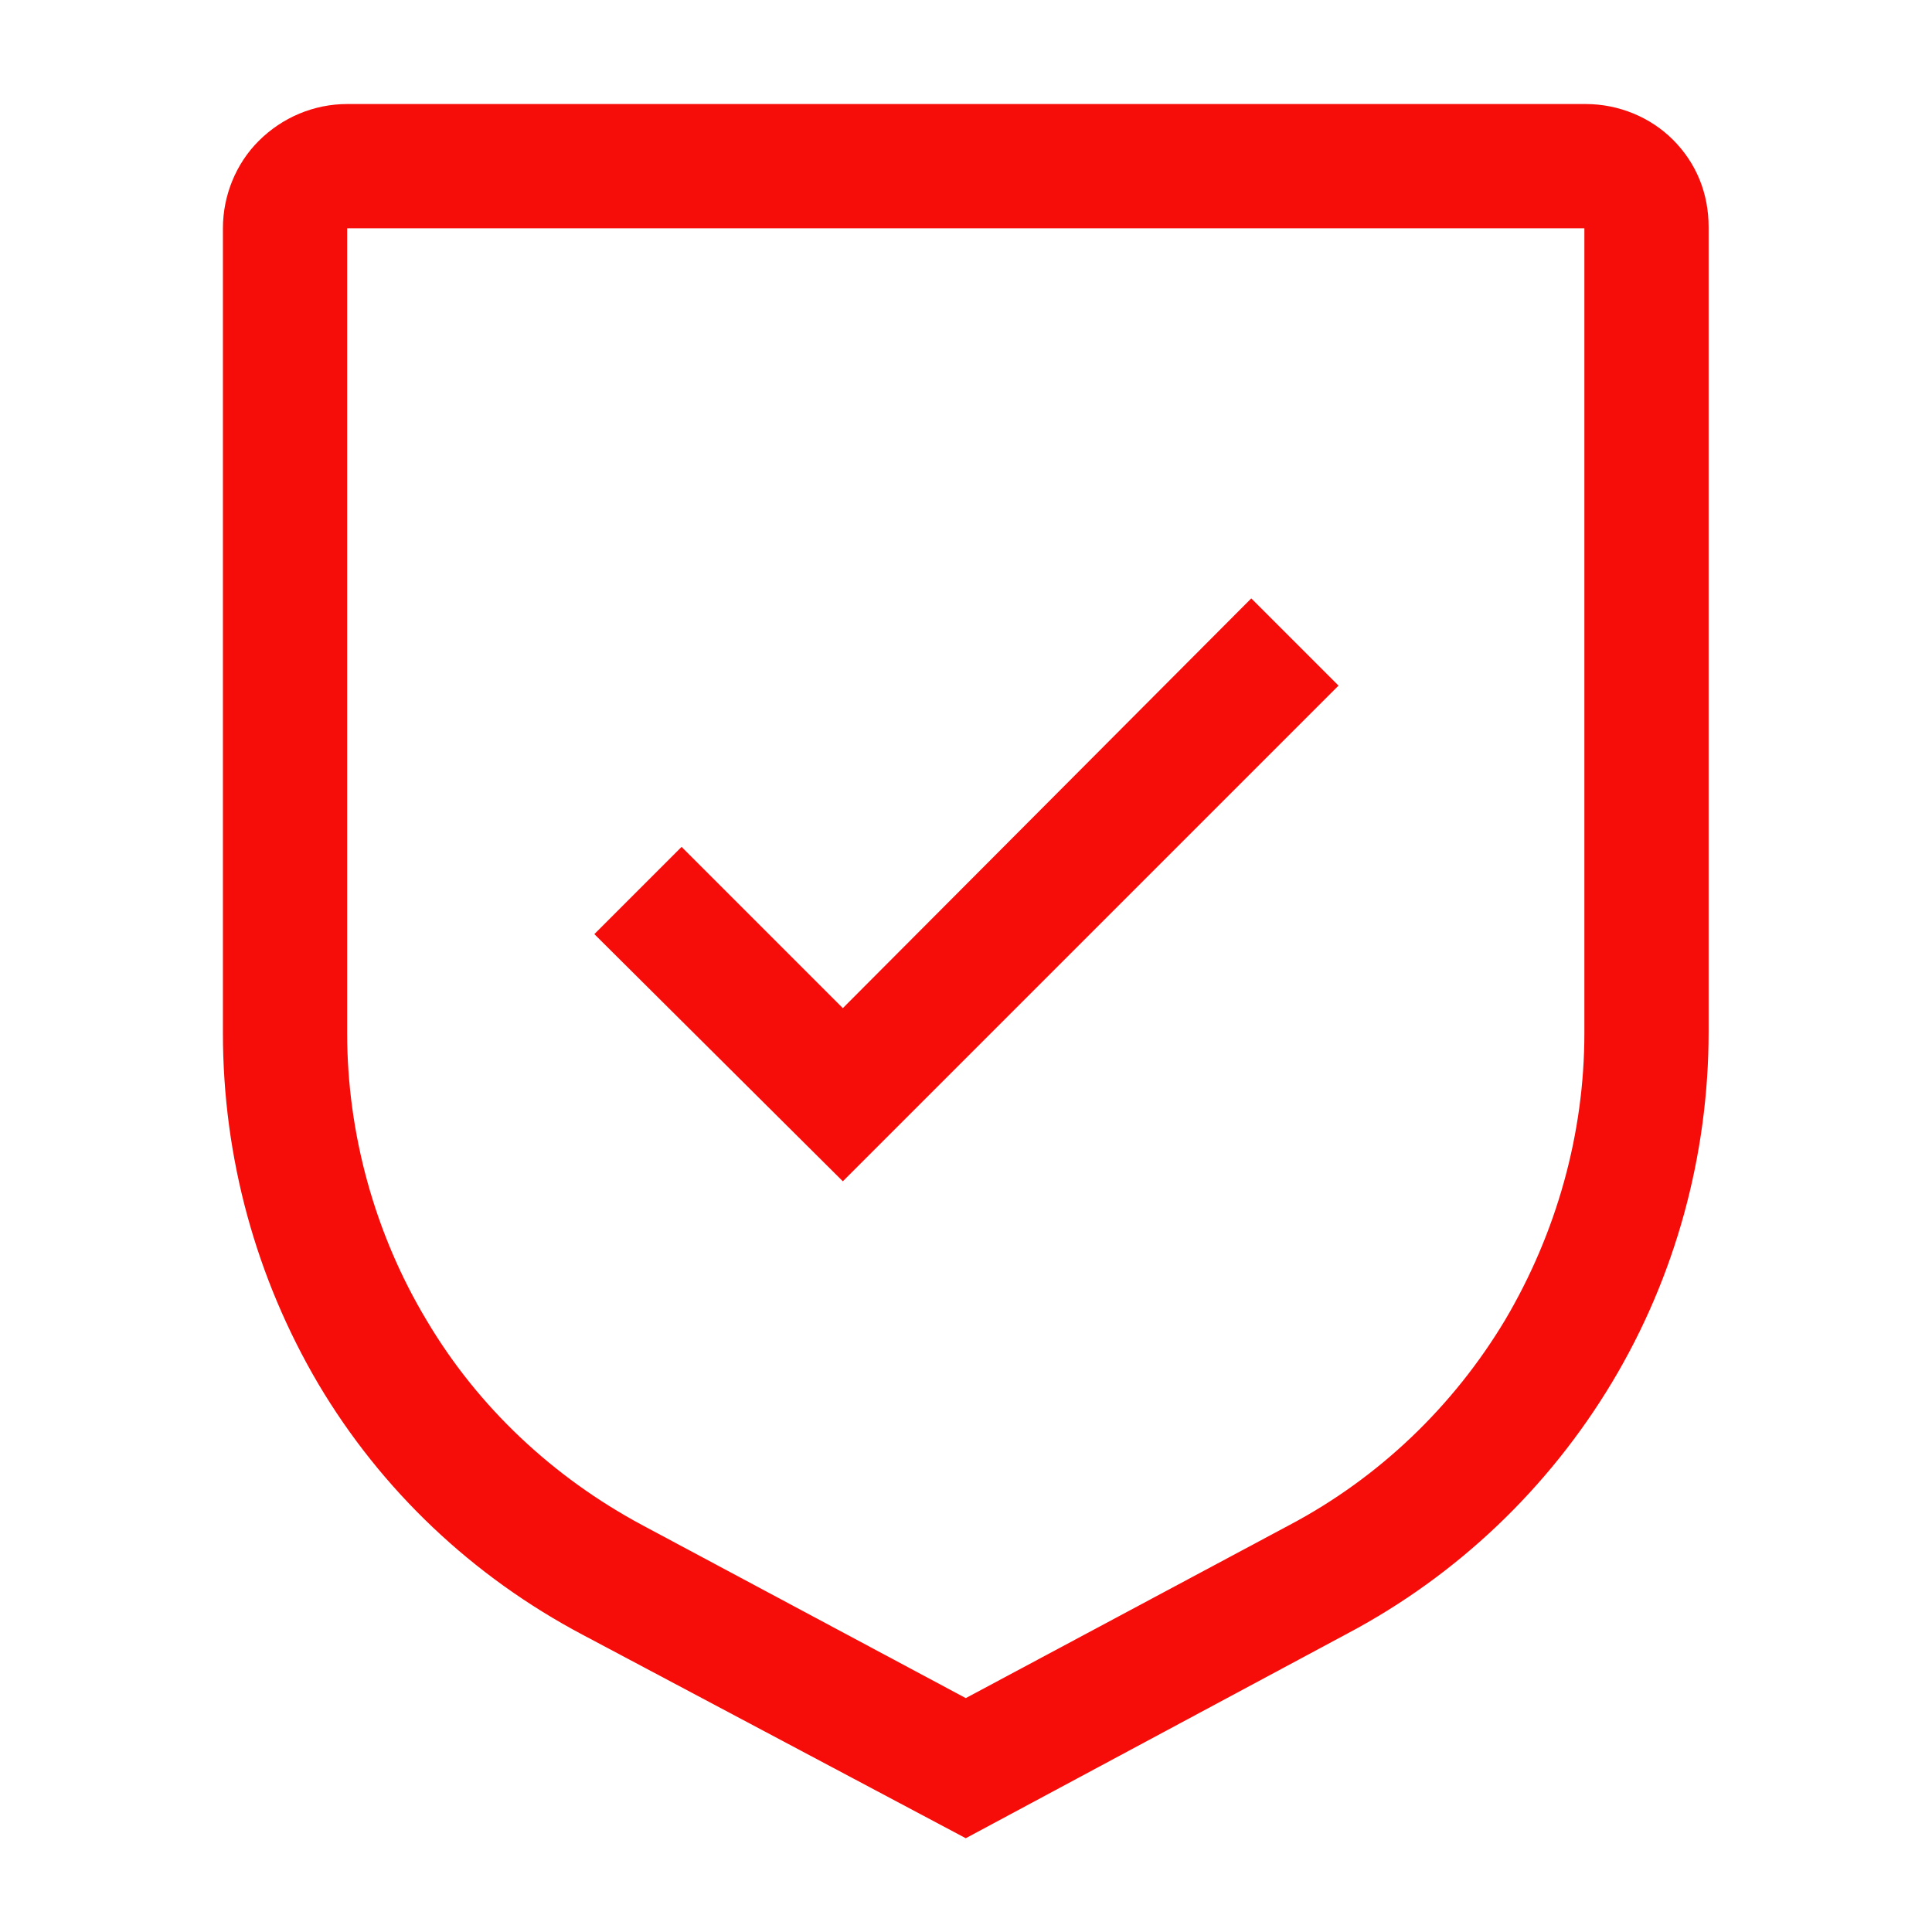
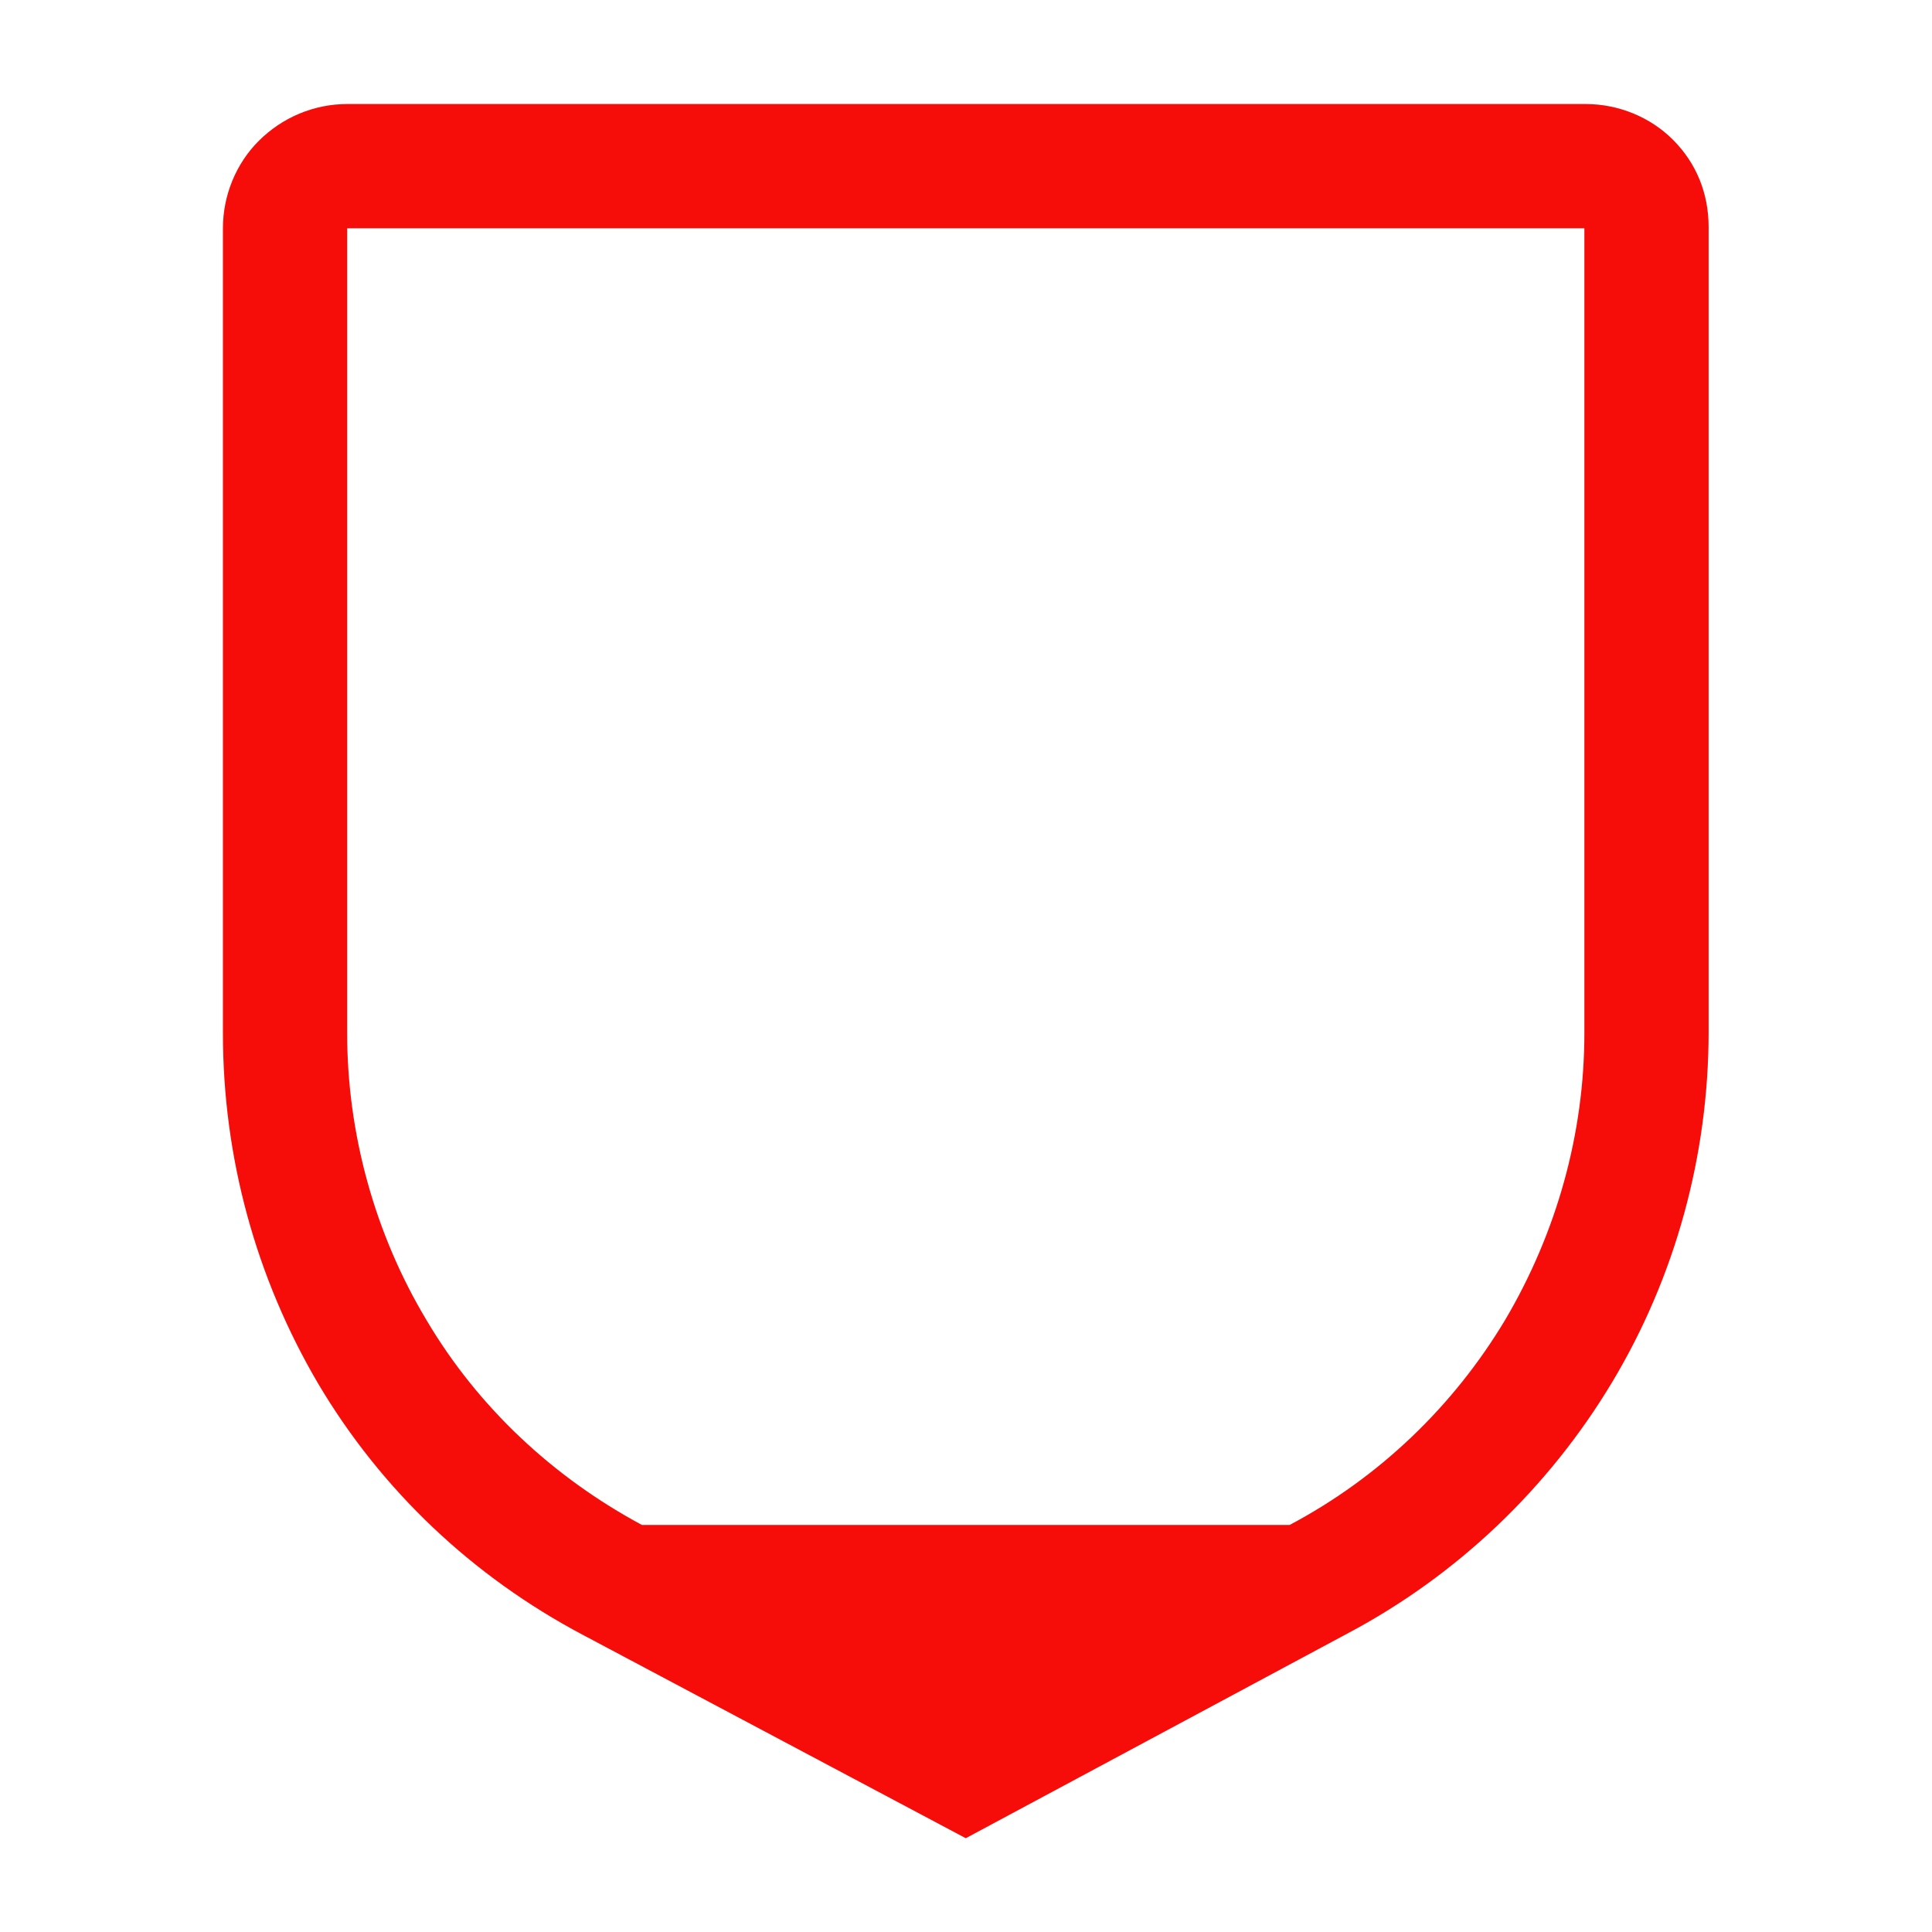
<svg xmlns="http://www.w3.org/2000/svg" width="130" height="130" viewBox="0 0 130 130" fill="none">
-   <path d="M56.713 67.835L45.862 56.984L39.992 62.855L56.713 79.487L90.066 46.134L84.196 40.264L56.713 67.835Z" fill="#F60D09" />
-   <path d="M64.985 123.69L39.192 109.993C31.81 106.08 25.673 100.299 21.404 93.094C17.224 85.979 15 77.886 15 69.525V15.36C15 13.137 15.889 11.002 17.401 9.49C19.002 7.889 21.137 7 23.36 7H106.698C108.921 7 111.056 7.889 112.568 9.401C114.169 11.002 114.969 13.048 114.969 15.271V69.436C114.969 77.708 112.746 85.89 108.477 93.005C104.207 100.121 98.07 105.991 90.688 109.904L64.985 123.69ZM23.36 15.36V69.525C23.36 76.285 25.228 83.044 28.697 88.825C32.166 94.695 37.235 99.409 43.194 102.611L64.985 114.262L86.775 102.611C92.823 99.409 97.804 94.606 101.272 88.825C104.741 82.955 106.609 76.285 106.609 69.525V15.36H23.36Z" fill="#F60D09" />
+   <path d="M64.985 123.69L39.192 109.993C31.81 106.08 25.673 100.299 21.404 93.094C17.224 85.979 15 77.886 15 69.525V15.36C15 13.137 15.889 11.002 17.401 9.49C19.002 7.889 21.137 7 23.36 7H106.698C108.921 7 111.056 7.889 112.568 9.401C114.169 11.002 114.969 13.048 114.969 15.271V69.436C114.969 77.708 112.746 85.89 108.477 93.005C104.207 100.121 98.07 105.991 90.688 109.904L64.985 123.69ZM23.36 15.36V69.525C23.36 76.285 25.228 83.044 28.697 88.825C32.166 94.695 37.235 99.409 43.194 102.611L86.775 102.611C92.823 99.409 97.804 94.606 101.272 88.825C104.741 82.955 106.609 76.285 106.609 69.525V15.36H23.36Z" fill="#F60D09" />
</svg>